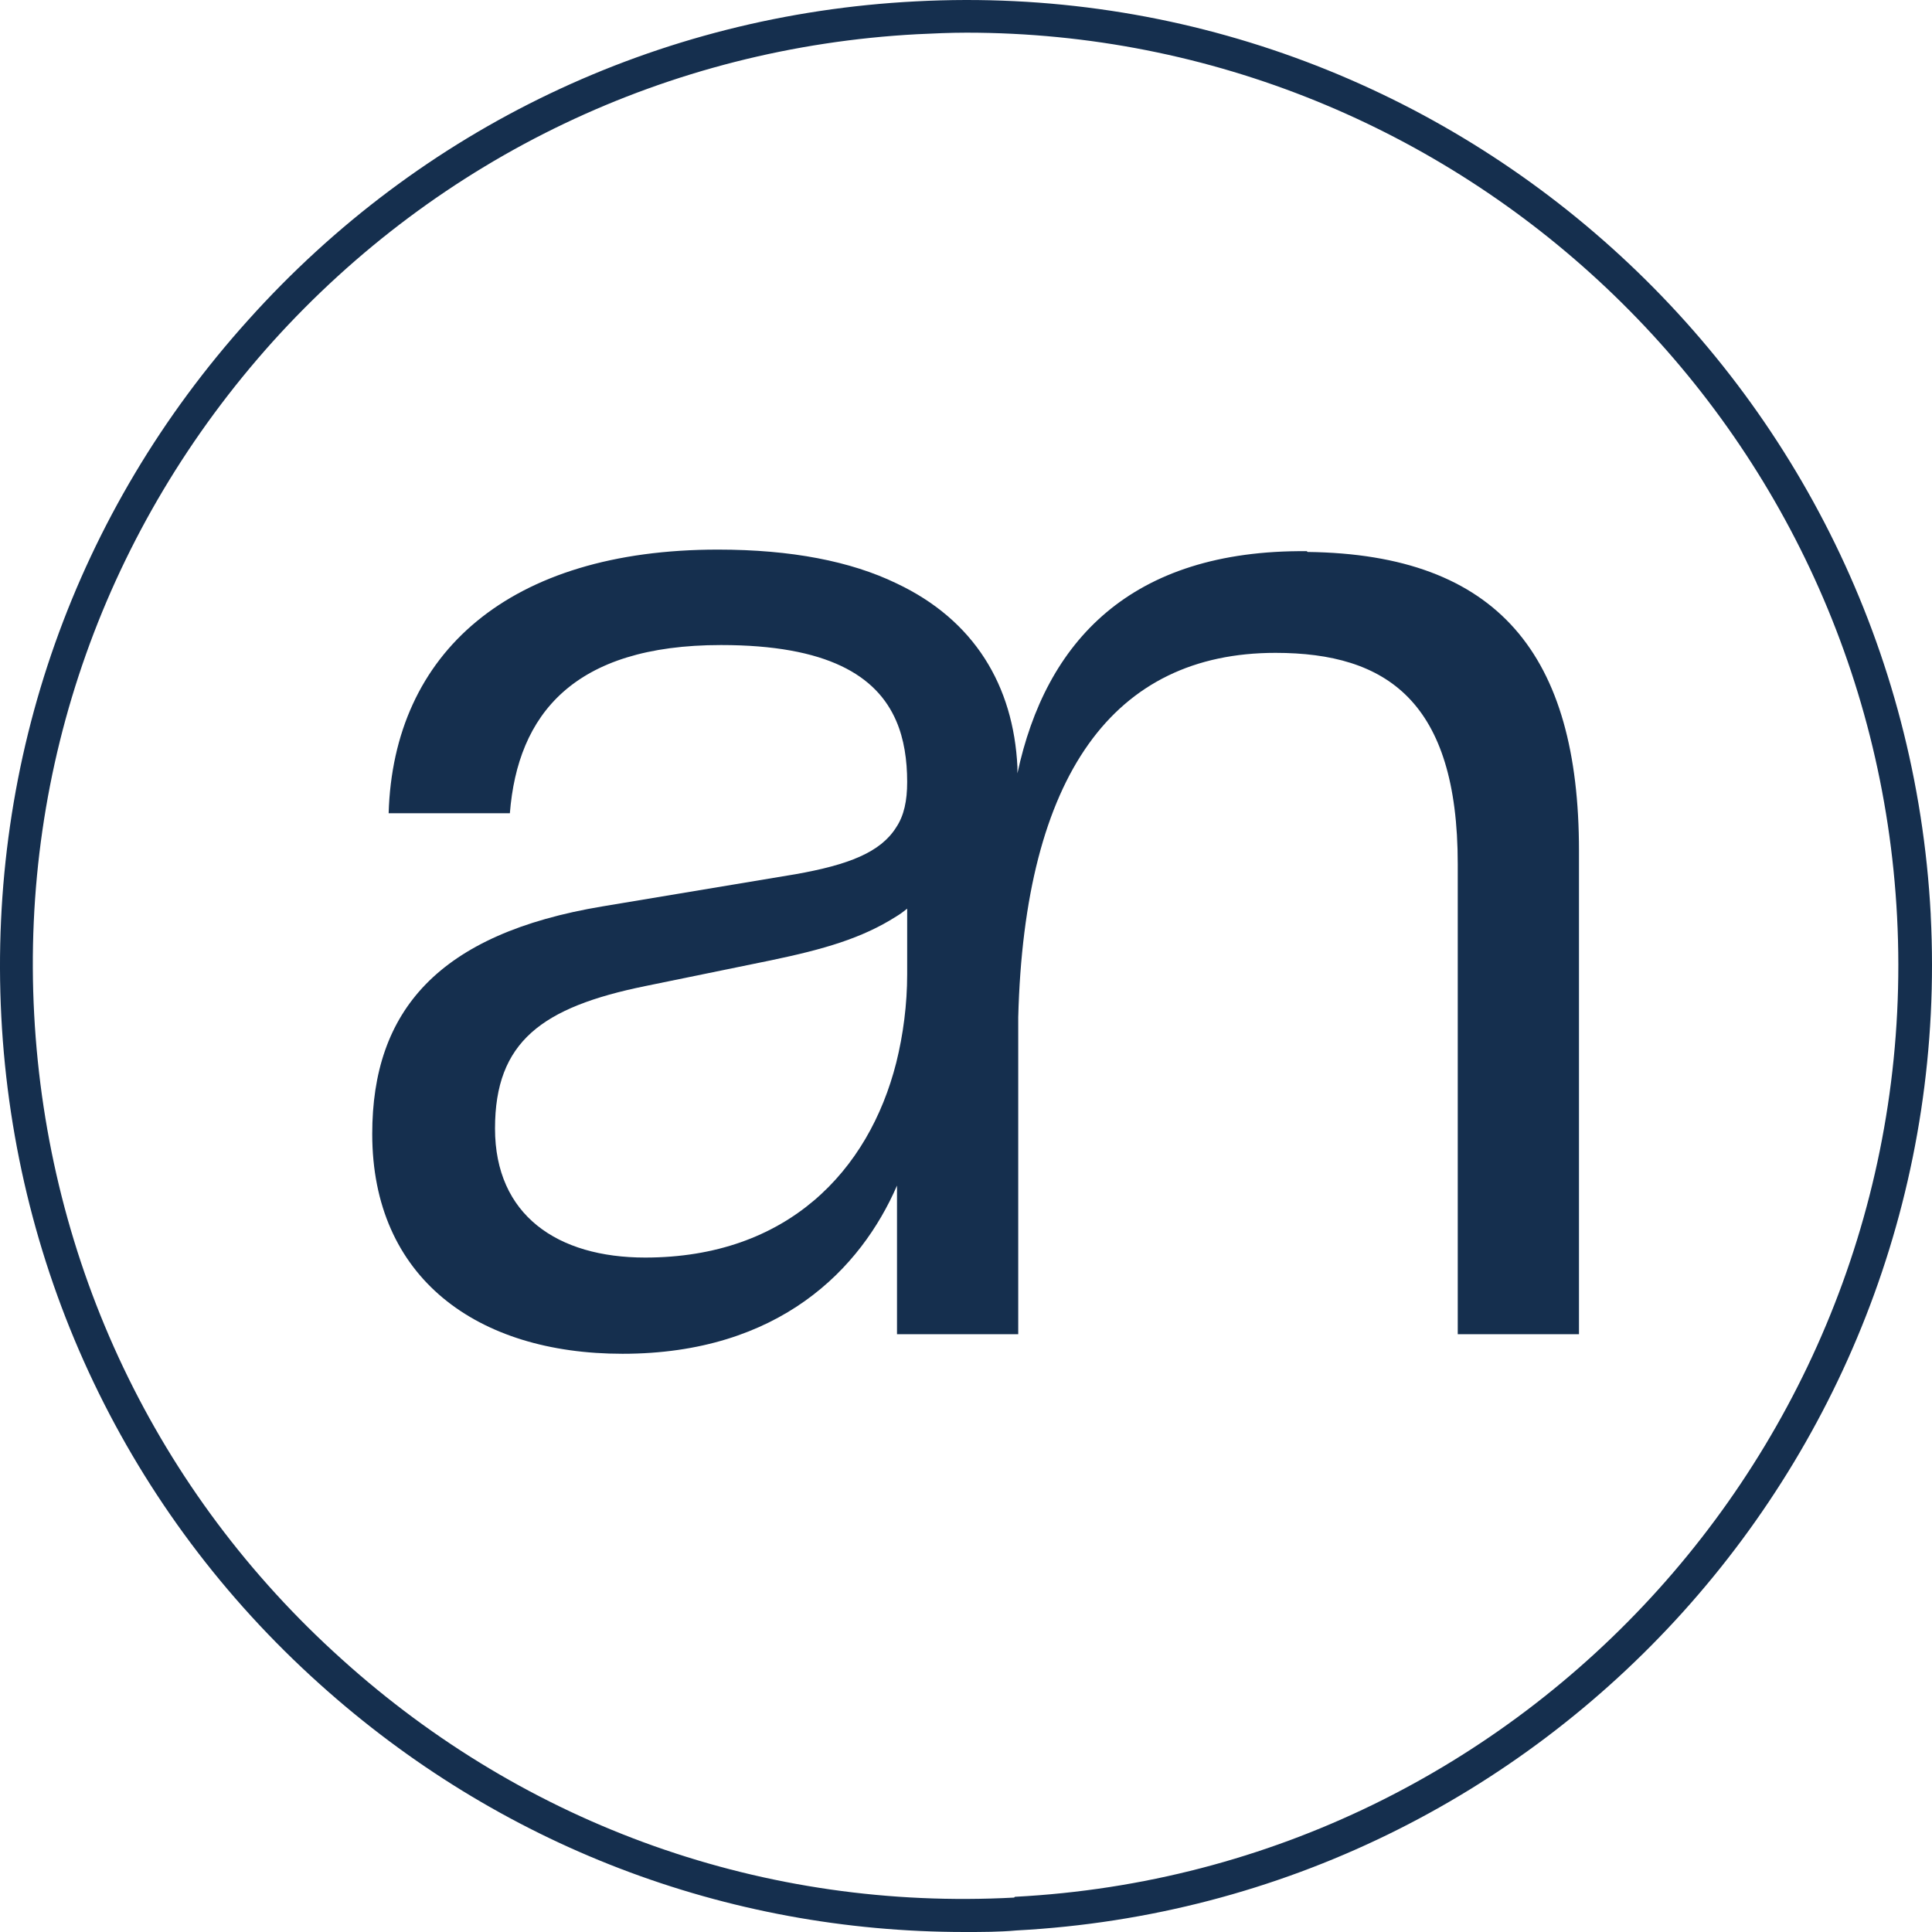
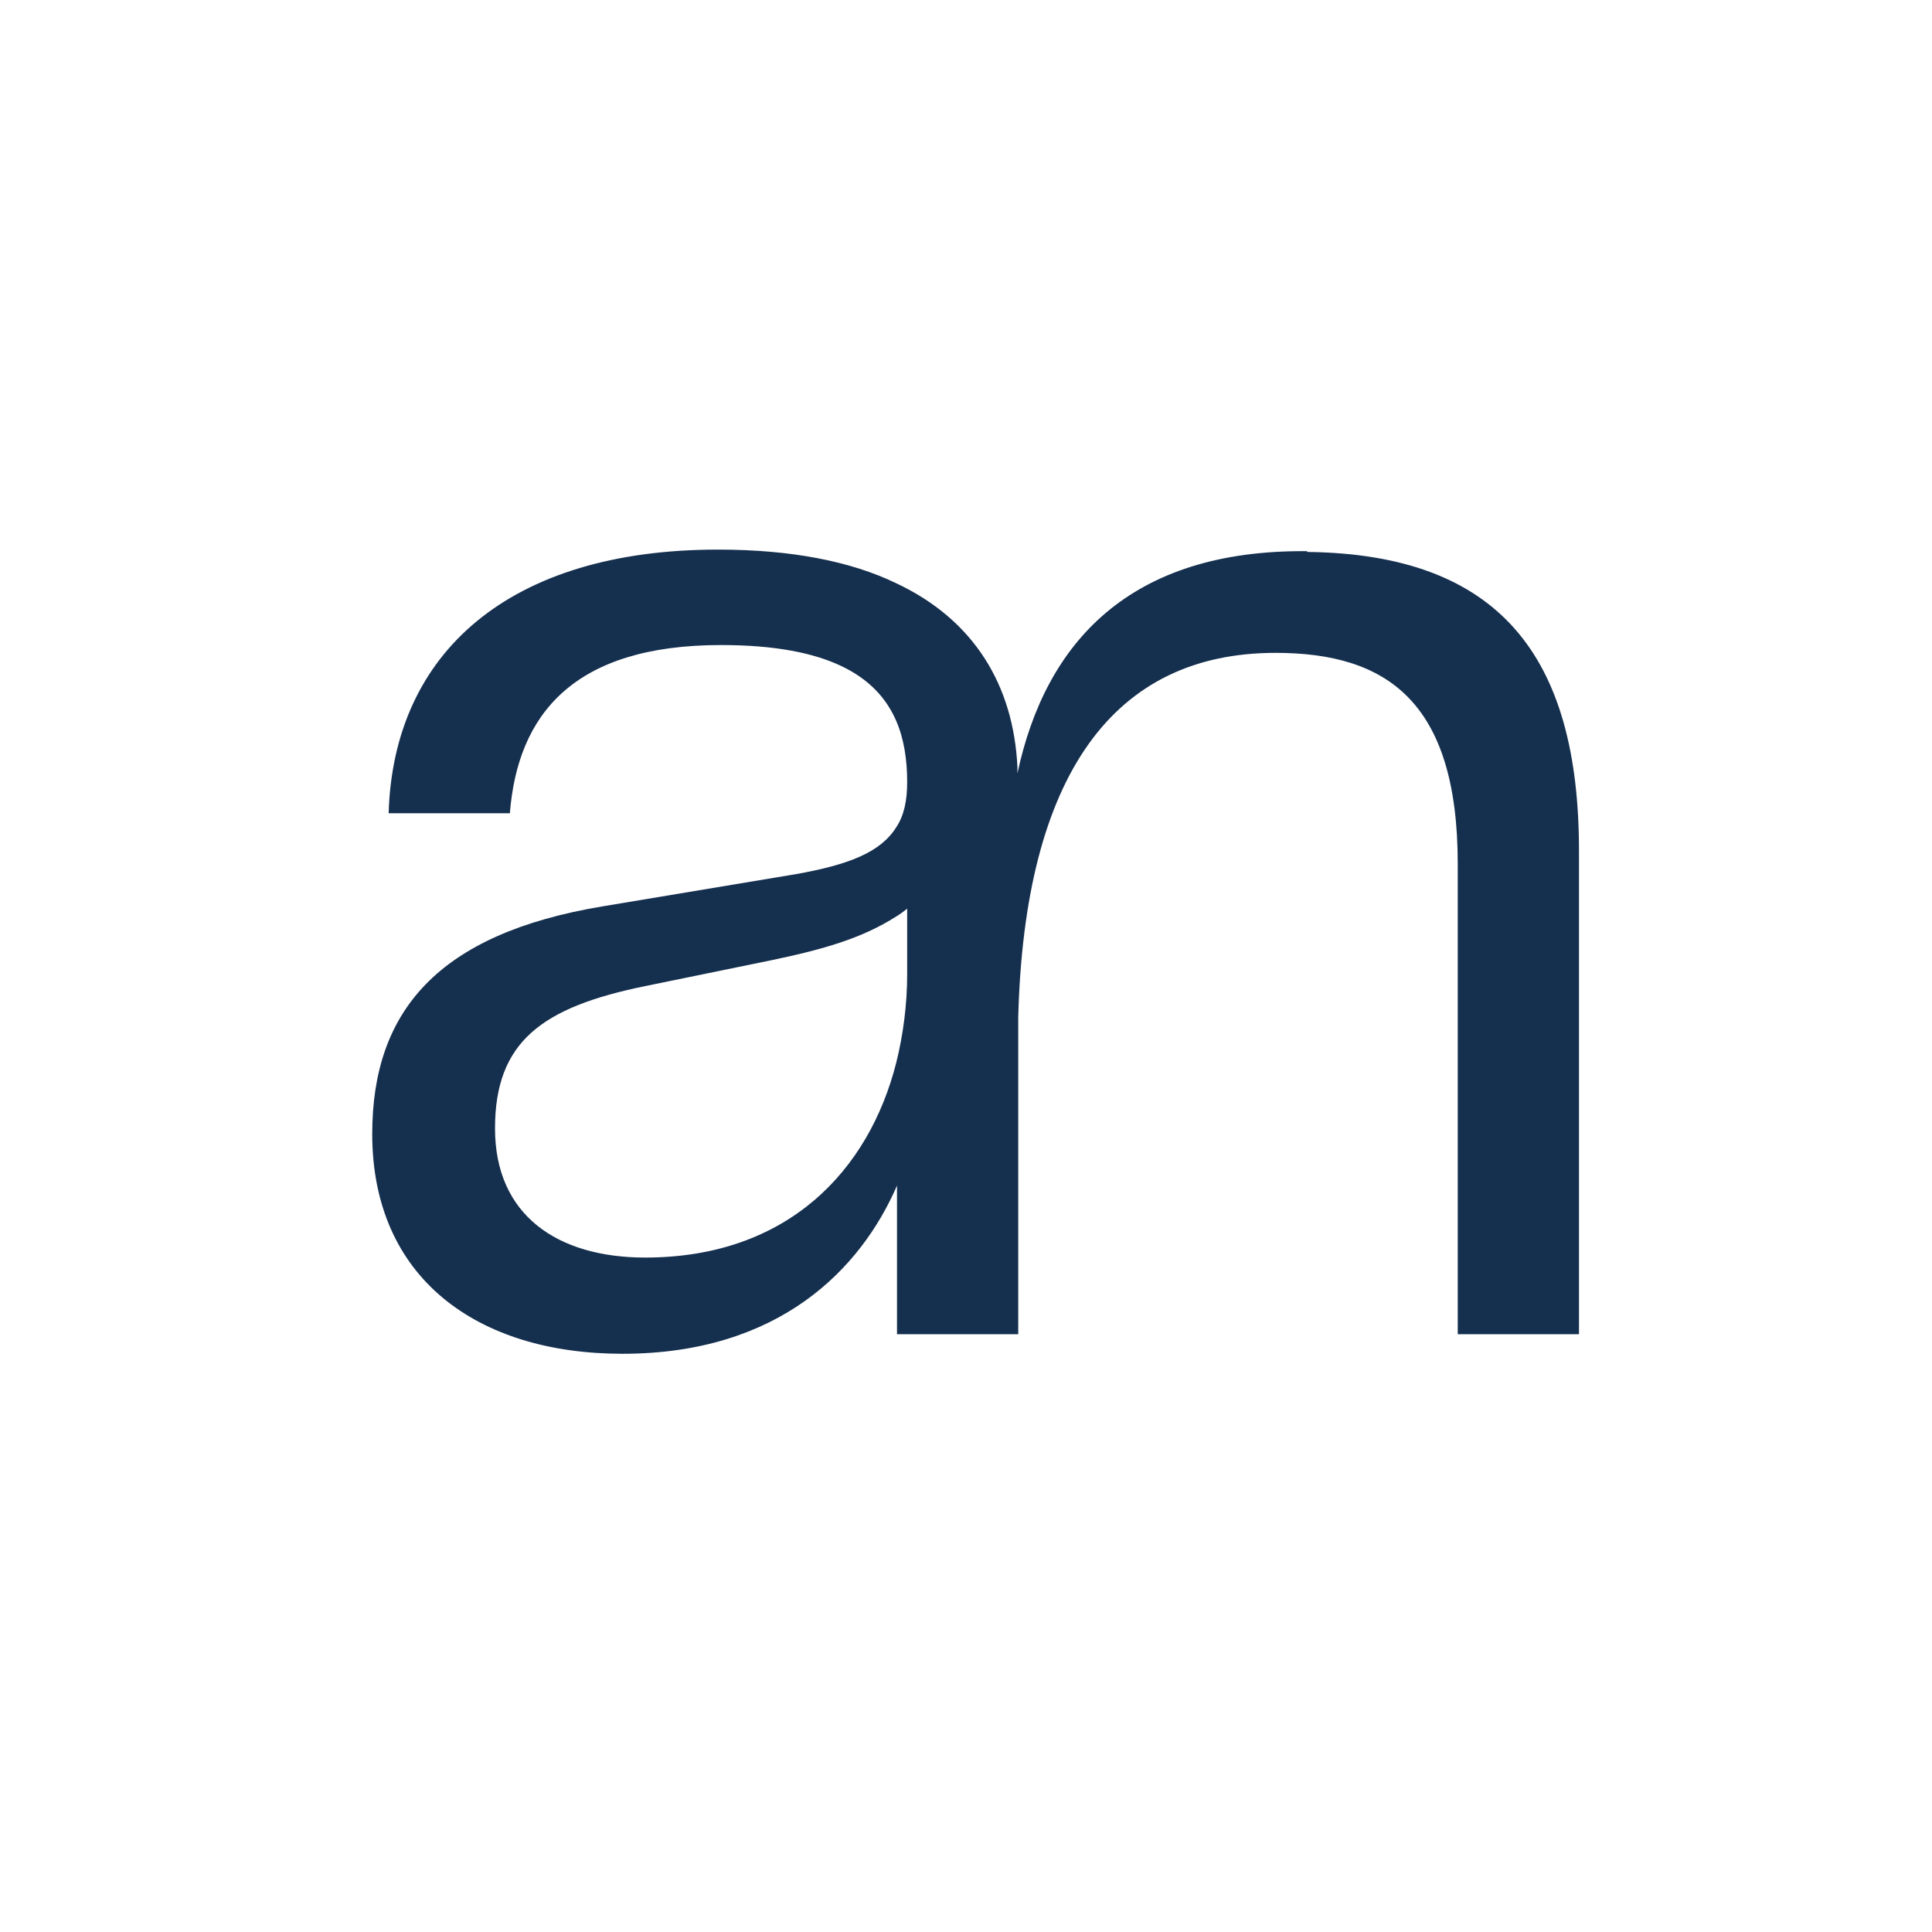
<svg xmlns="http://www.w3.org/2000/svg" class="min-w-[63px] max-w-[63px] lg:max-w-[87px]" width="87" height="87" viewBox="0 0 87 87" fill="none">
-   <path d="M45.666 85.45C34.467 86.049 23.726 82.245 15.379 74.706C7.032 67.203 2.137 56.882 1.539 45.68C0.94 34.478 4.779 23.734 12.28 15.385C19.781 7.072 30.1 2.14 41.299 1.541C42.039 1.506 42.779 1.471 43.518 1.471C65.67 1.471 84.265 18.872 85.427 41.276C86.625 64.42 68.805 84.217 45.702 85.415M86.942 41.171C85.674 17.252 65.177 -1.207 41.229 0.062C29.607 0.66 18.936 5.768 11.188 14.399C3.405 23.029 -0.539 34.161 0.059 45.785C0.658 57.375 5.765 68.084 14.393 75.833C22.458 83.09 32.671 87 43.448 87C44.222 87 44.997 87 45.772 86.93C69.72 85.661 88.174 65.16 86.942 41.206" style="fill:#152f4e;">""</path>
  <path d="M40.851 43.877C40.851 45.215 40.675 46.589 40.358 47.858C39.125 52.719 35.462 56.629 29.053 56.629C25.108 56.629 22.291 54.727 22.291 50.816C22.291 46.906 24.404 45.356 29.053 44.405L34.723 43.243C37.082 42.75 38.808 42.257 40.358 41.27C40.534 41.164 40.675 41.059 40.851 40.918V43.842V43.877ZM58.847 24.82C50.888 24.749 47.084 28.906 45.816 34.824C45.816 34.718 45.816 34.648 45.816 34.542C45.64 30.878 43.879 27.919 40.358 26.264C38.315 25.277 35.639 24.749 32.328 24.749C22.925 24.749 17.713 29.399 17.501 36.62H22.96C23.312 32.182 25.813 29.047 32.469 29.047C37.258 29.047 39.477 30.421 40.358 32.464C40.71 33.274 40.851 34.225 40.851 35.211C40.851 36.057 40.71 36.726 40.358 37.254C39.653 38.382 38.209 38.945 35.815 39.368L27.151 40.812C19.72 42.045 16.762 45.532 16.762 51.063C16.762 57.545 21.481 60.962 28.031 60.962C35.11 60.962 38.773 57.122 40.393 53.388V60.081H45.852V45.814C46.133 34.894 50.148 29.399 57.438 29.399C62.439 29.399 65.644 31.583 65.644 38.91V60.081H71.103V38.311C71.103 29.505 67.475 24.96 58.882 24.855" style="fill:#152f4e;">""</path>
</svg>